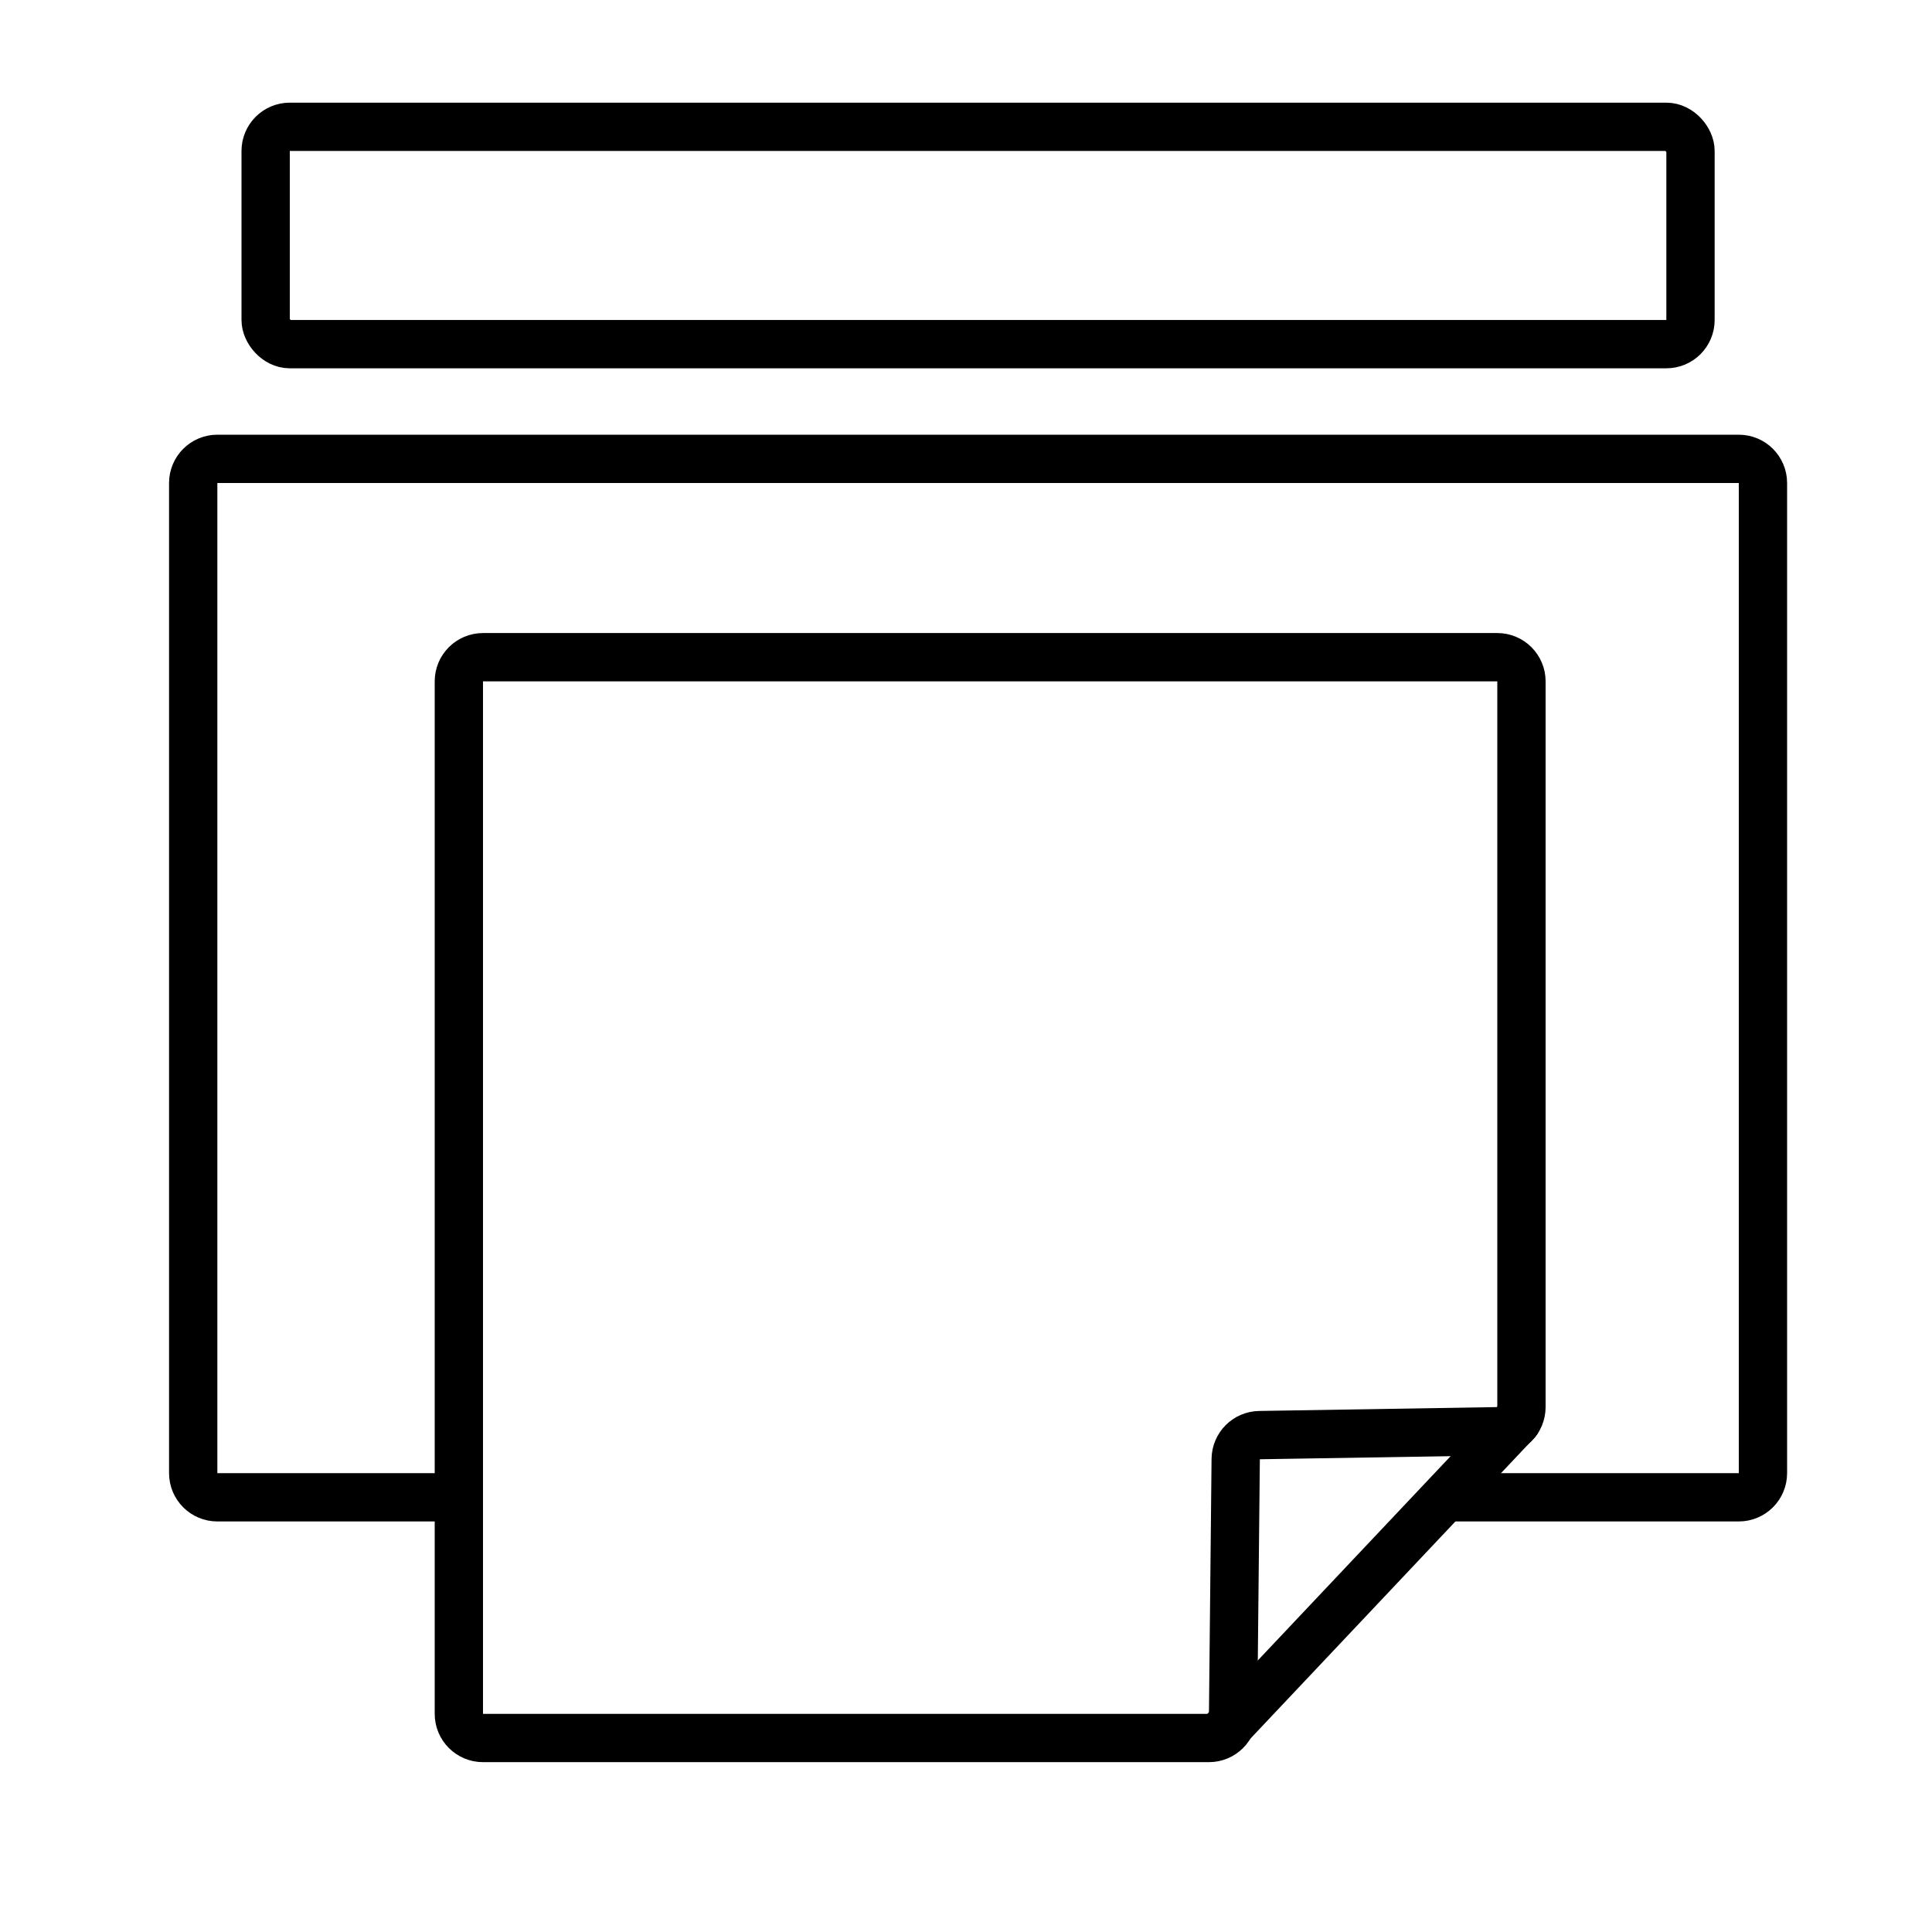
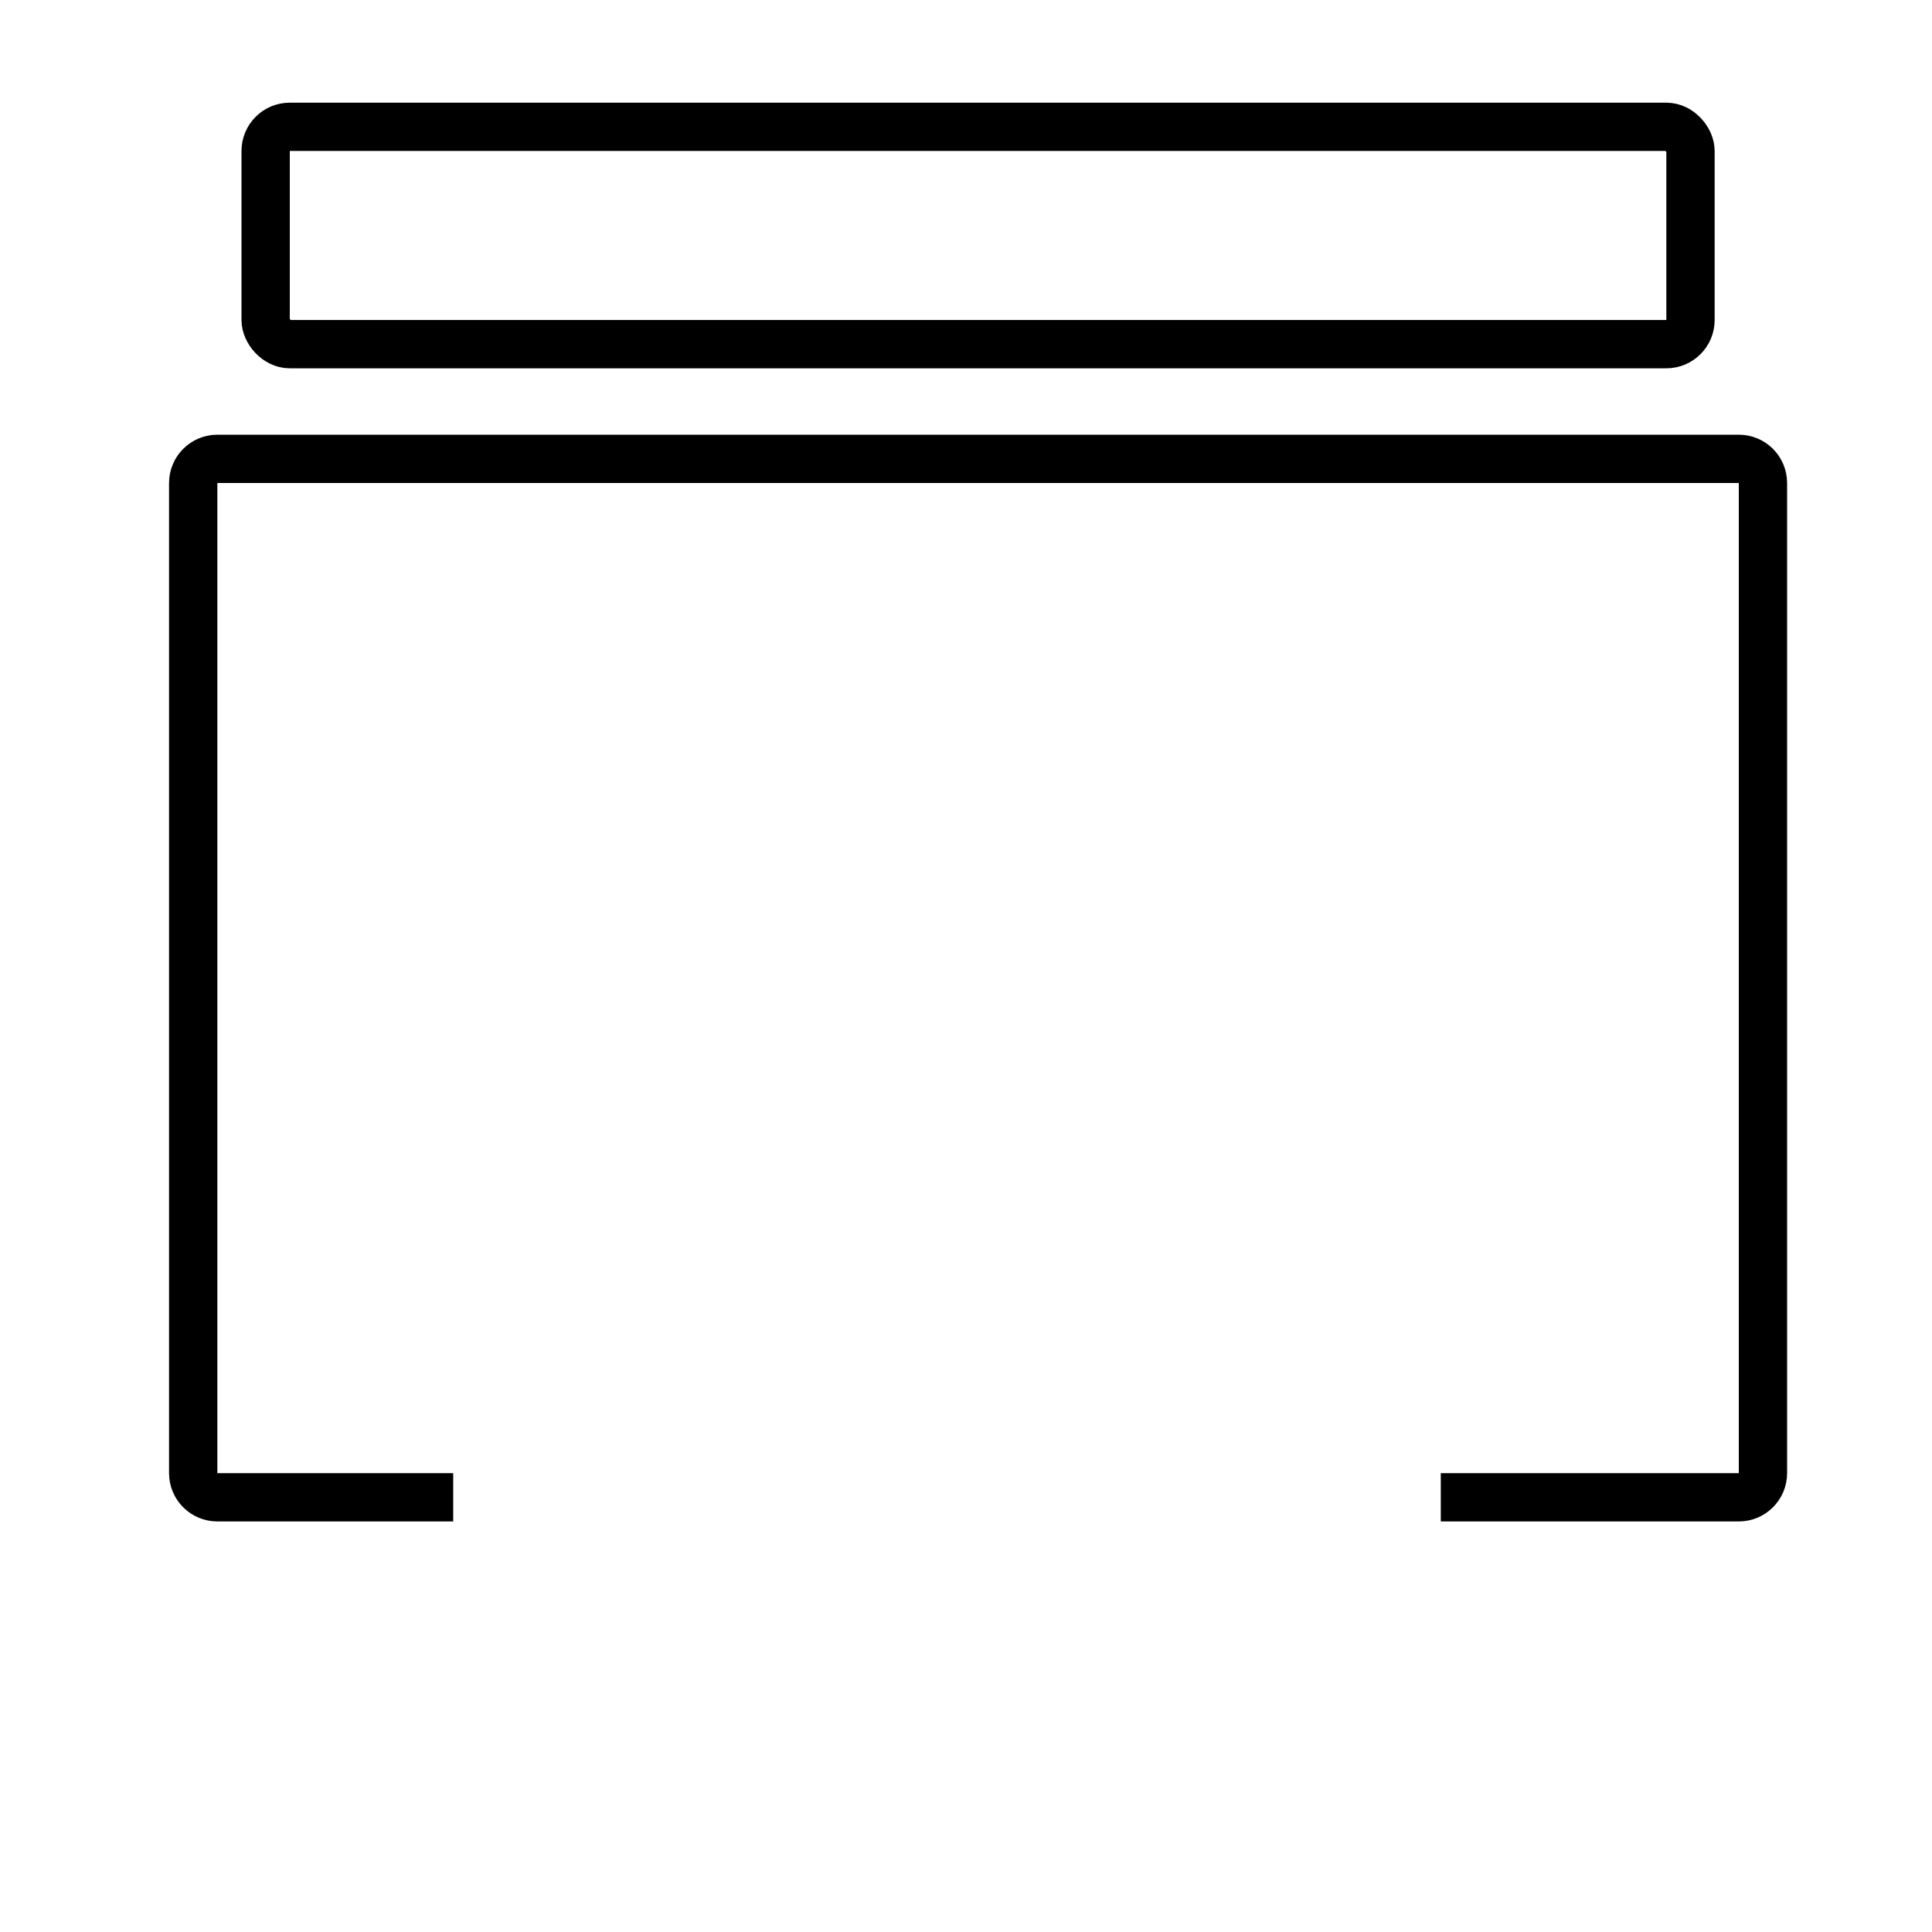
<svg xmlns="http://www.w3.org/2000/svg" width="80px" height="80px" viewBox="0 0 80 80" version="1.1">
  <title>编组 8</title>
  <desc>Created with Sketch.</desc>
  <g id="电脑" stroke="none" stroke-width="1" fill="none" fill-rule="evenodd">
    <g id="1-9电脑合集" transform="translate(-1437, -624)">
      <g id="编组-8" transform="translate(1437, 624)">
        <g id="编组-3">
          <rect id="矩形备份-10" x="0" y="0.48" width="80" height="78.689" />
          <path d="M18.766,62 L9,62 C8.448,62 8,61.552 8,61 L8,20 C8,19.448 8.448,19 9,19 L72,19 C72.552,19 73,19.448 73,20 L73,61 C73,61.552 72.552,62 72,62 L59.66,62" id="路径" stroke="#000000" stroke-width="2" />
          <rect id="矩形" stroke="#000000" stroke-width="2" x="11" y="5.251" width="59" height="9" rx="1" />
          <g id="编组-5" transform="translate(18, 26.054)" />
          <g id="编组-6" transform="translate(19, 27.213)" stroke="#000000" stroke-width="2">
-             <path d="M1,0 L43,0 C43.552,-1.01453063e-16 44,0.448 44,1 L44,25.082 L44,25.082 L44,31.051 C44,31.597 43.562,32.042 43.016,32.051 L33.152,32.212 C32.61,32.221 32.174,32.66 32.168,33.202 L32.06,43.764 C32.054,44.313 31.608,44.754 31.06,44.754 L1,44.754 C0.448,44.754 6.76353751e-17,44.306 0,43.754 L0,1 C-6.76353751e-17,0.448 0.448,1.01453063e-16 1,0 Z" id="矩形" />
-             <line x1="31.683" y1="44.482" x2="43.819" y2="31.625" id="直线" stroke-linecap="round" />
-           </g>
+             </g>
        </g>
      </g>
    </g>
  </g>
</svg>